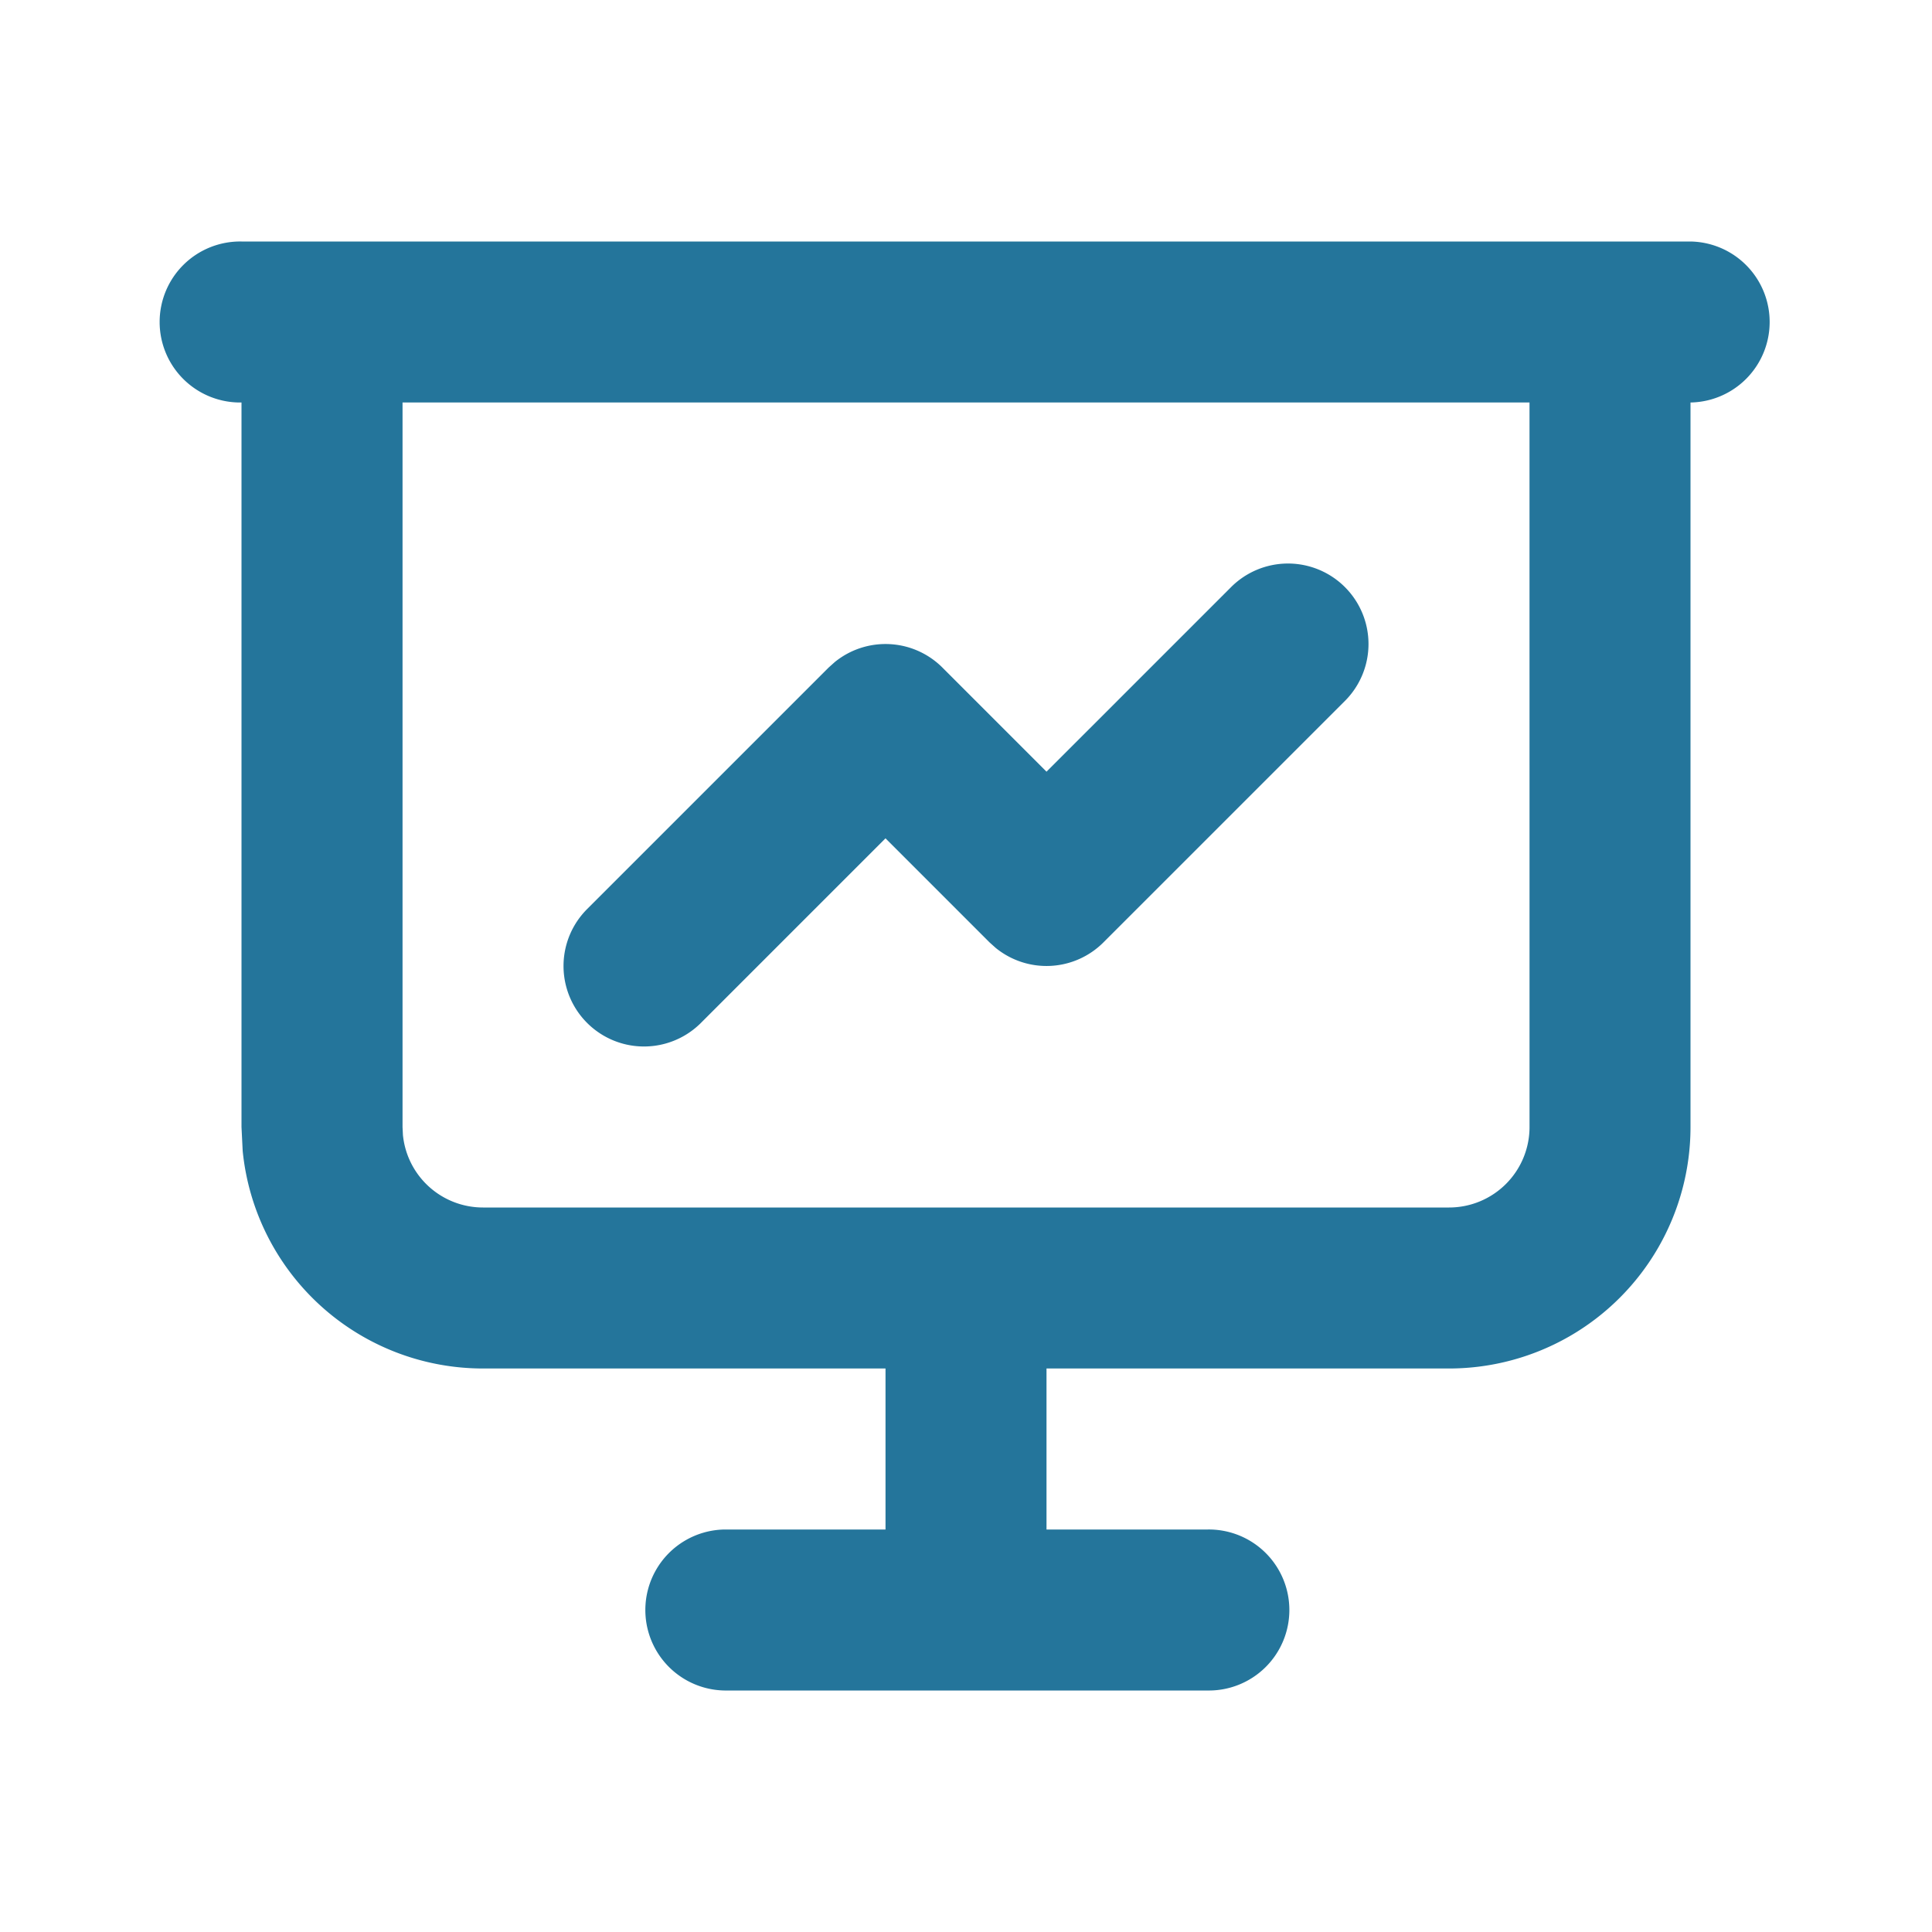
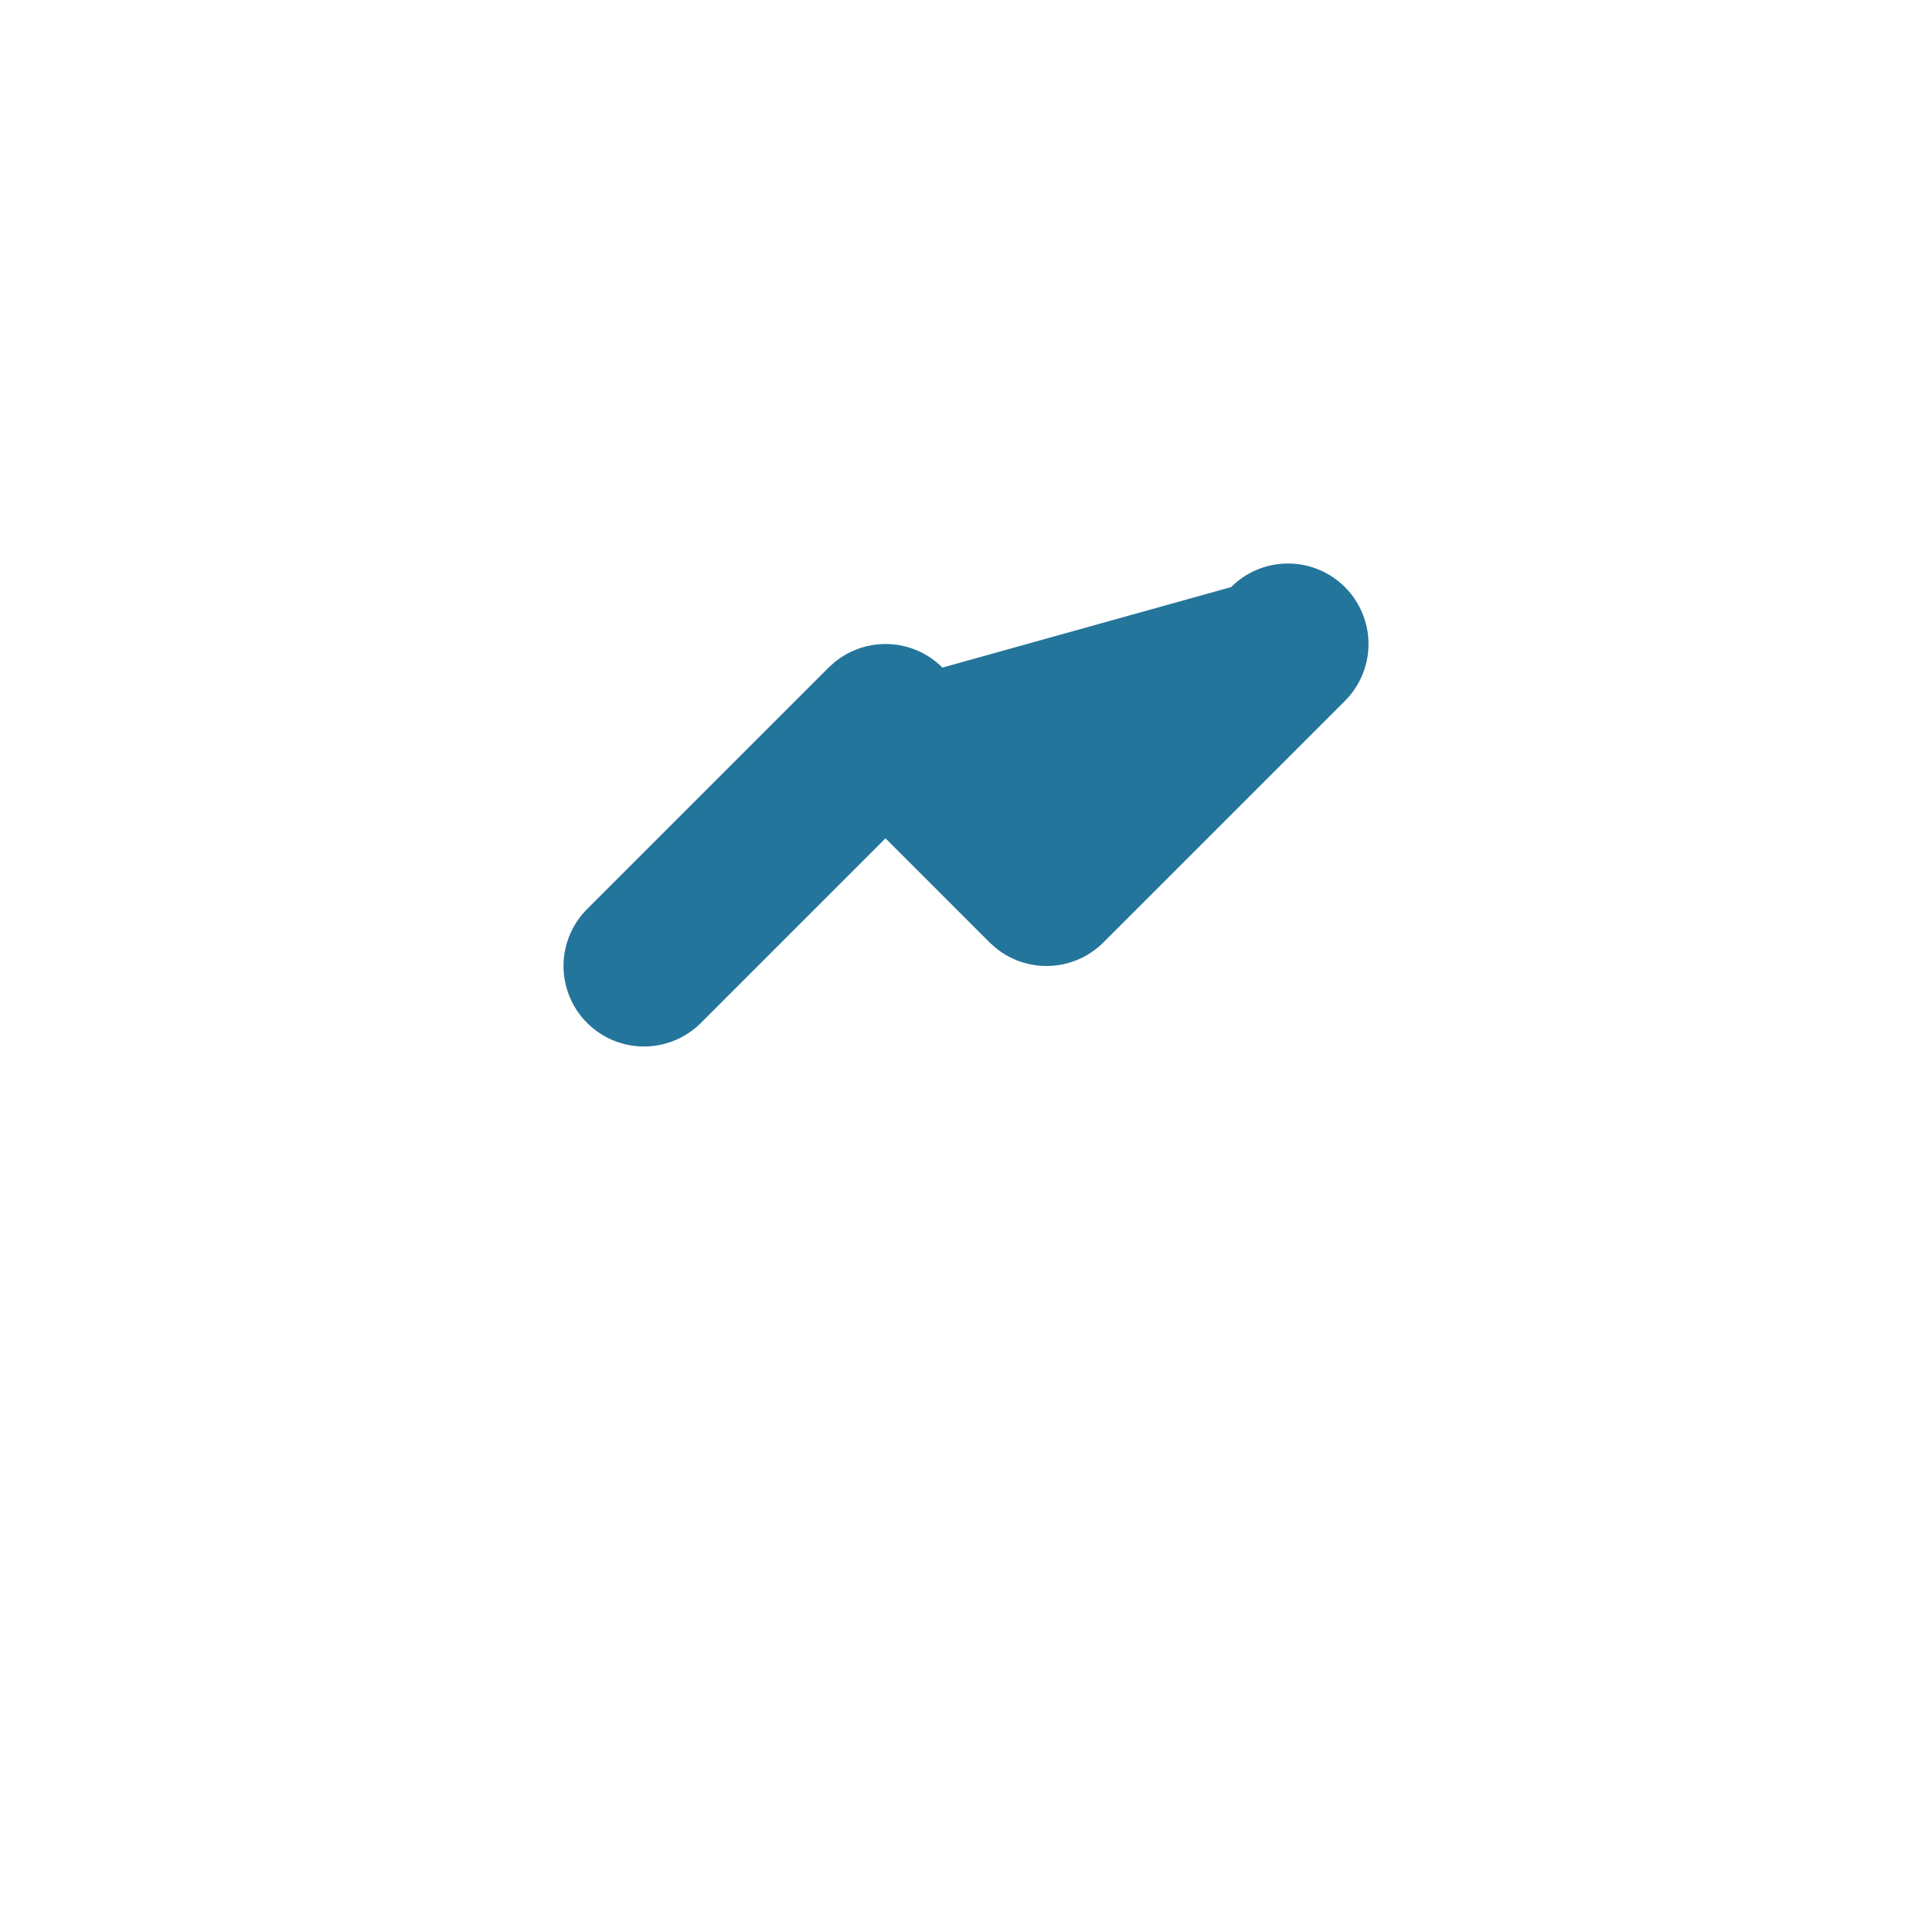
<svg xmlns="http://www.w3.org/2000/svg" width="85" height="85" fill="none">
-   <path fill="#24759B" d="M67.292 17.708H17.71v31.875l.017.35a3.54 3.54 0 0 0 3.524 3.192h42.5a3.54 3.54 0 0 0 3.542-3.542zm7.083 31.875A10.624 10.624 0 0 1 63.75 60.208H46.042v7.084h7.083a3.542 3.542 0 1 1 0 7.083h-21.25a3.542 3.542 0 0 1 0-7.083h7.084v-7.084H21.25a10.624 10.624 0 0 1-10.573-9.573l-.052-1.052V17.708a3.542 3.542 0 1 1 0-7.083h63.75a3.542 3.542 0 0 1 0 7.083z" />
-   <path fill="#24759B" d="M54.163 25.83a3.541 3.541 0 1 1 5.008 5.008L48.546 41.462a3.54 3.54 0 0 1-4.738.243l-.27-.242-4.58-4.58-8.12 8.121a3.541 3.541 0 1 1-5.008-5.008l10.625-10.625.27-.242a3.54 3.54 0 0 1 4.738.242l4.579 4.58z" />
+   <path fill="#24759B" d="M54.163 25.83a3.541 3.541 0 1 1 5.008 5.008L48.546 41.462a3.54 3.54 0 0 1-4.738.243l-.27-.242-4.58-4.58-8.12 8.121a3.541 3.541 0 1 1-5.008-5.008l10.625-10.625.27-.242a3.54 3.54 0 0 1 4.738.242z" />
</svg>